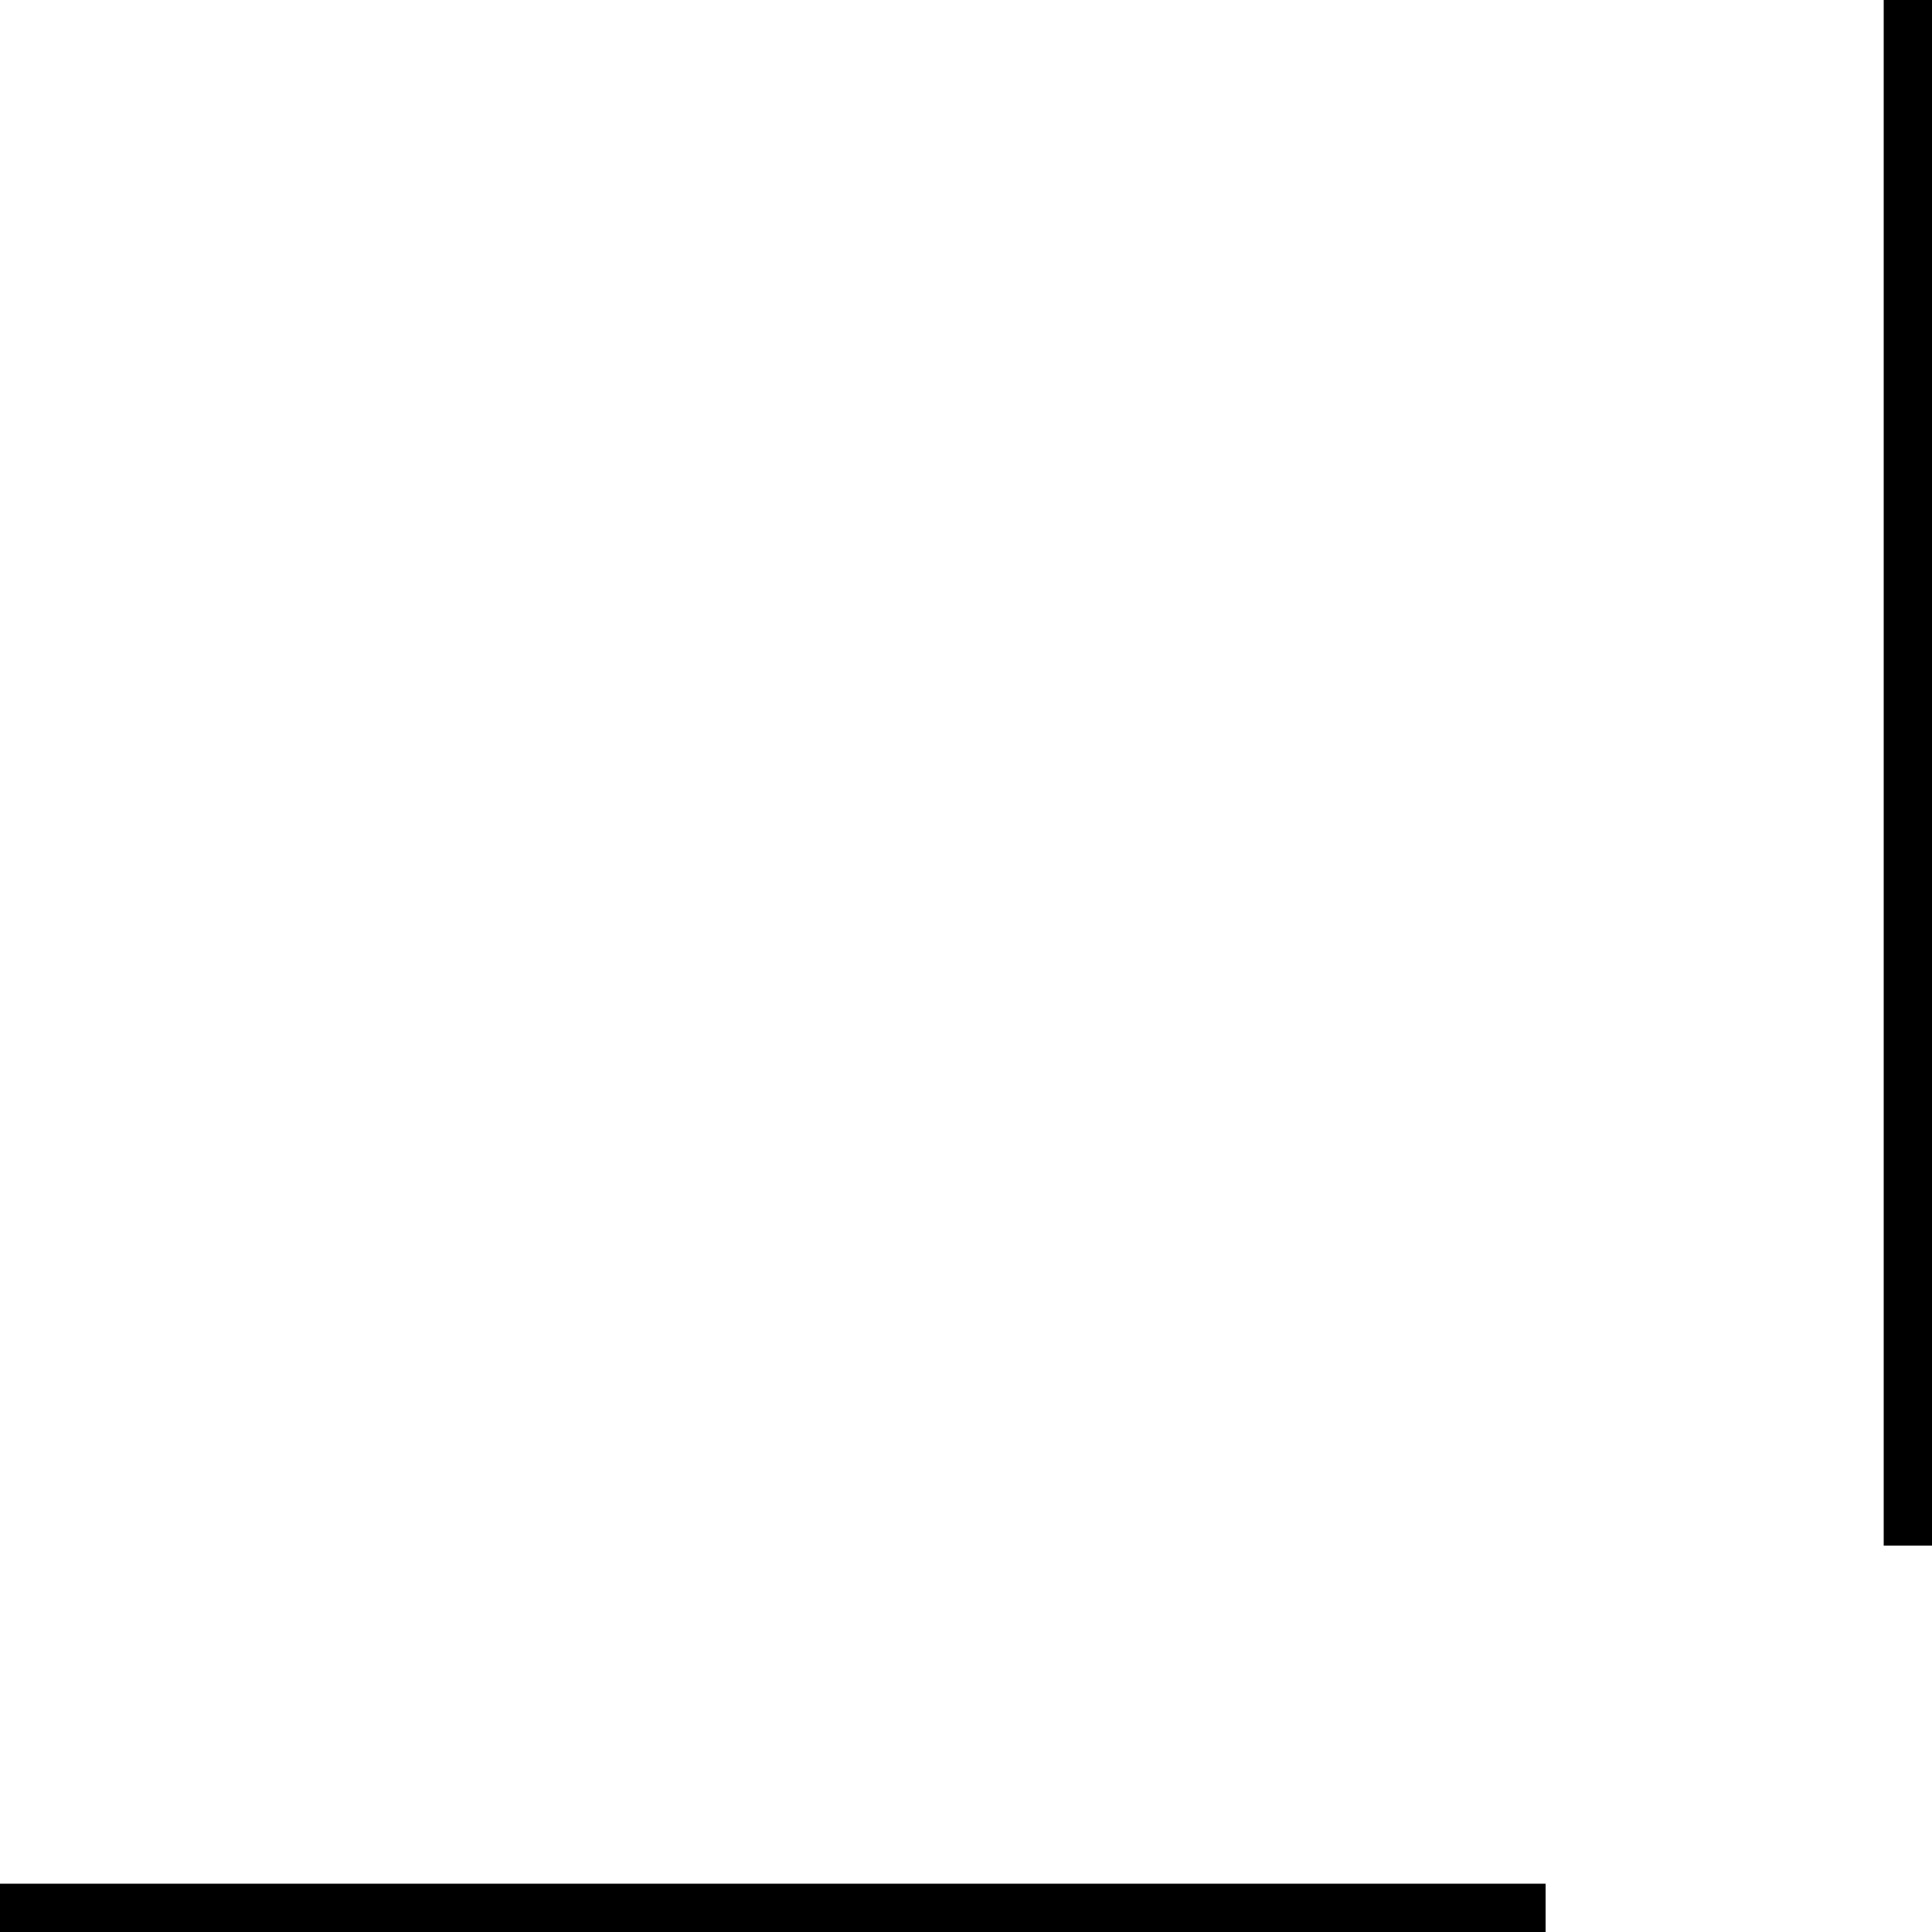
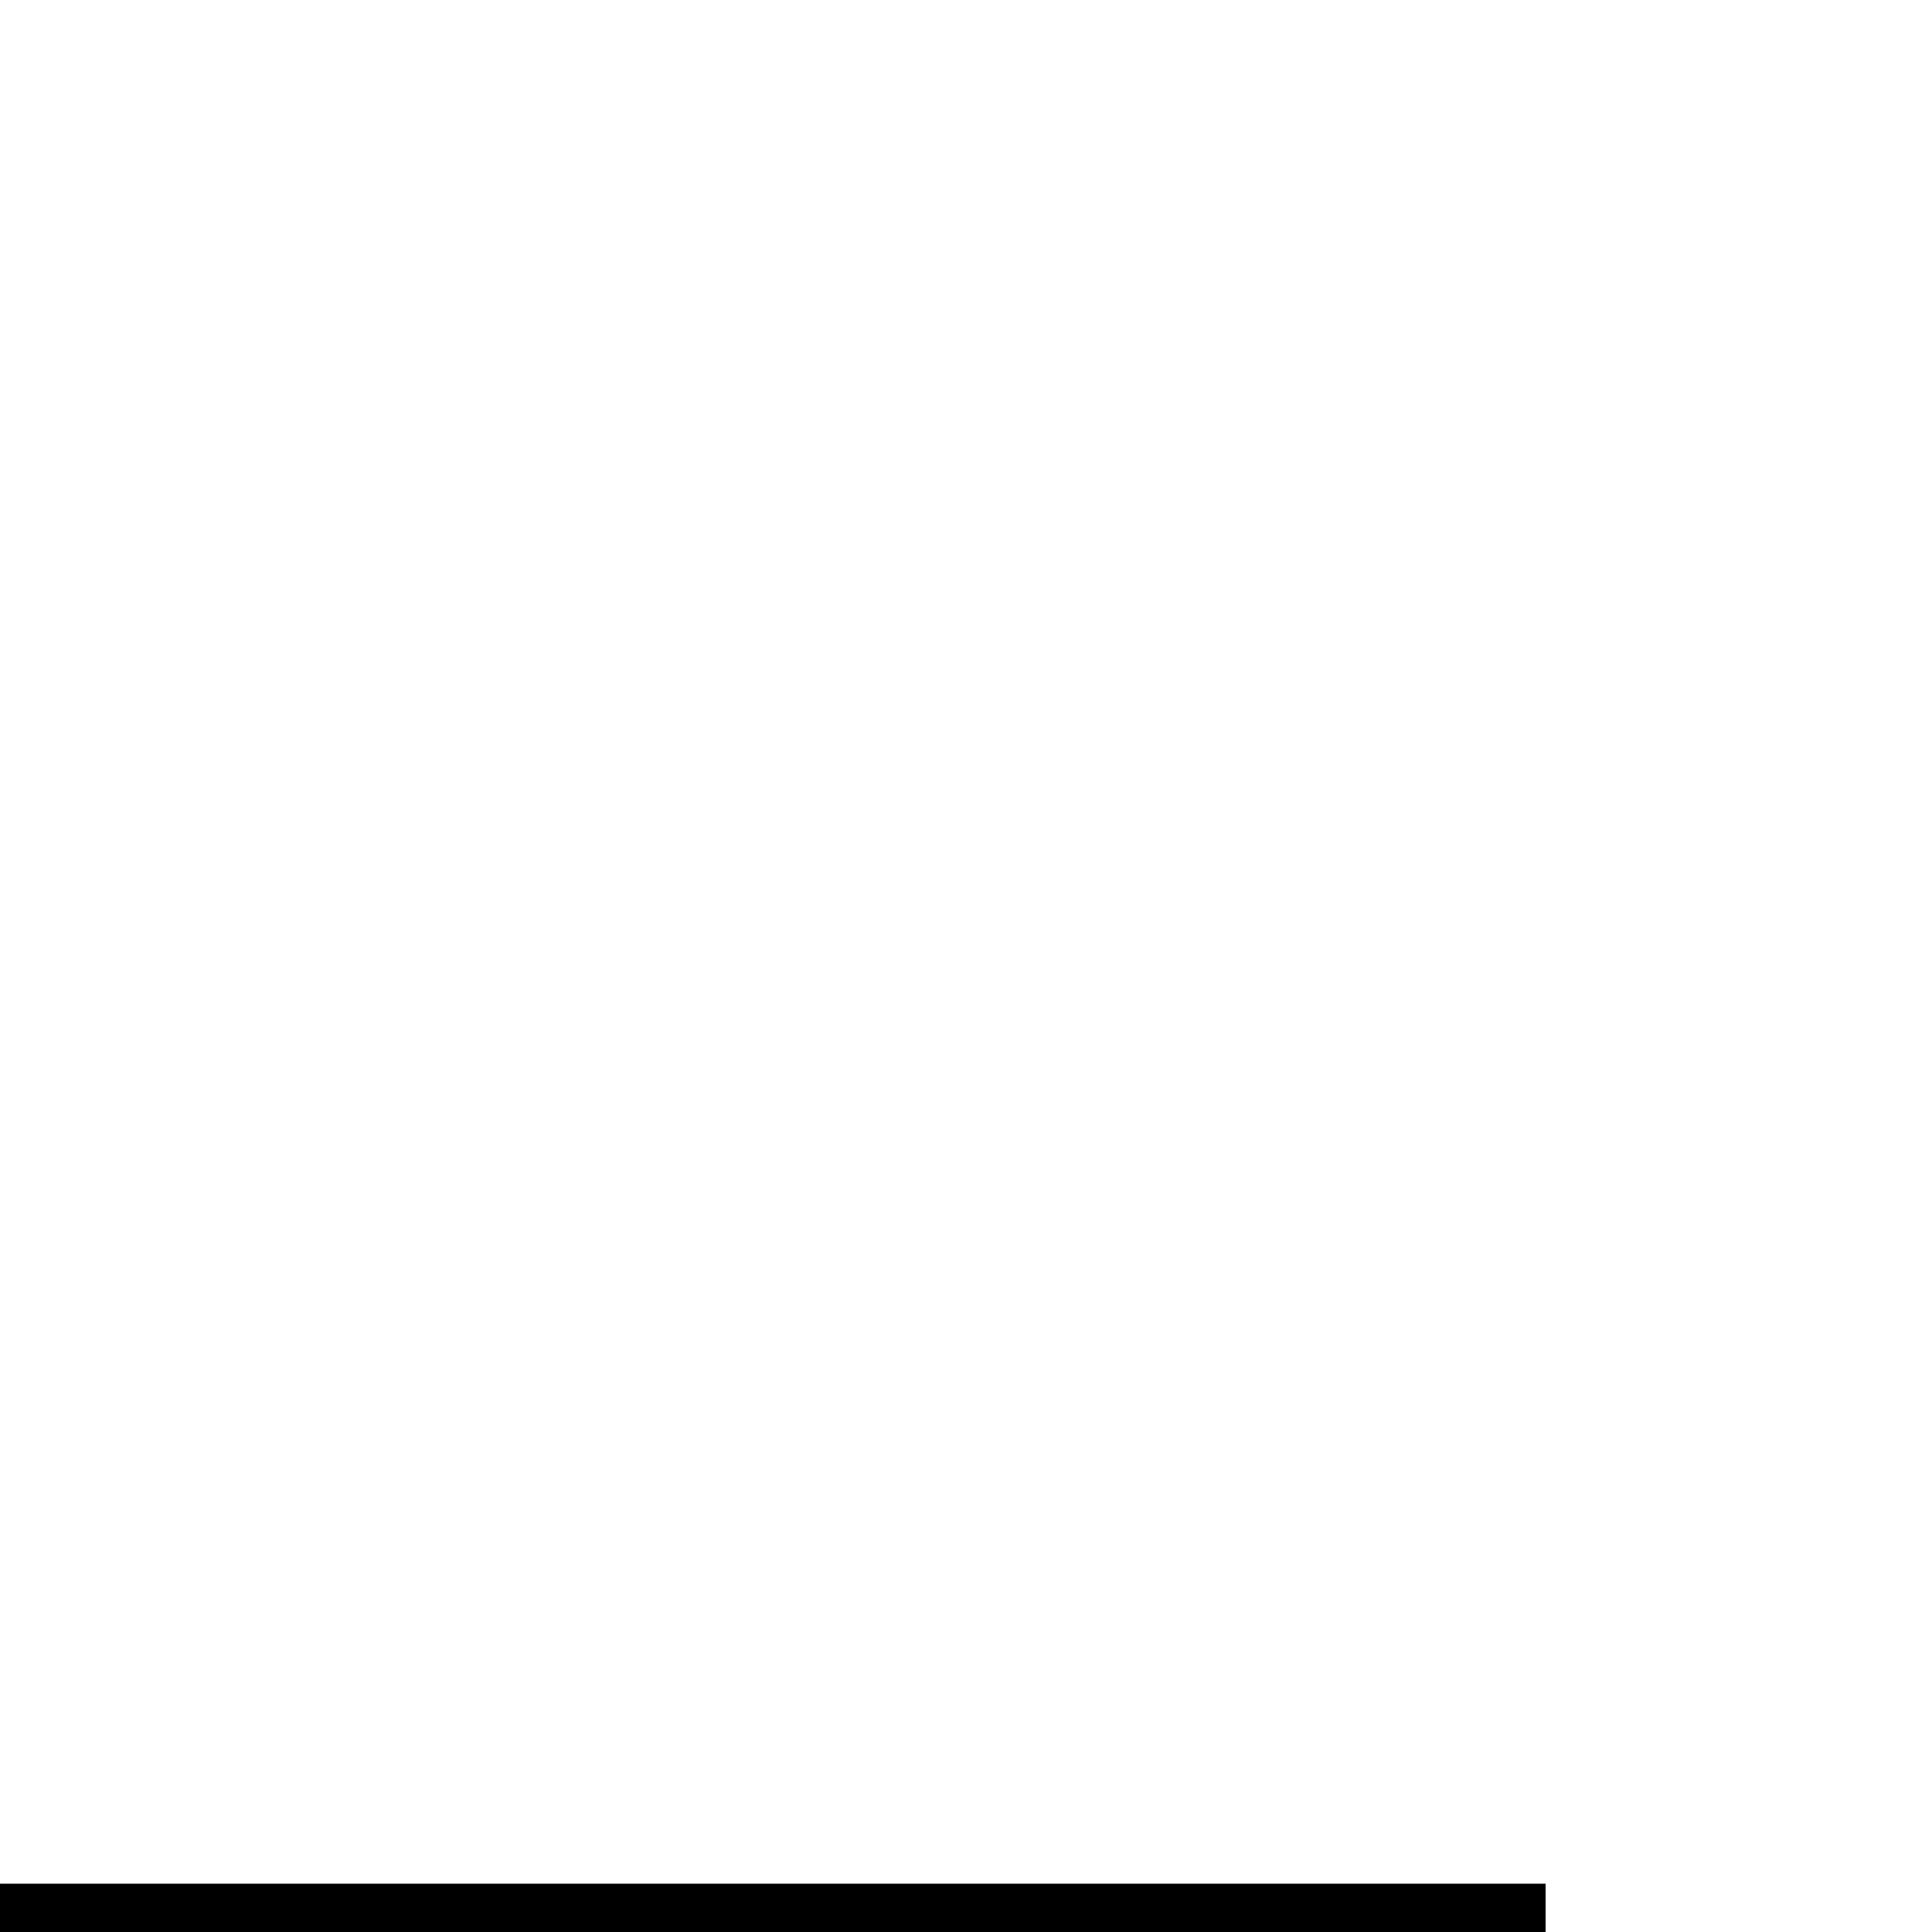
<svg xmlns="http://www.w3.org/2000/svg" fill="none" height="100%" overflow="visible" preserveAspectRatio="none" style="display: block;" viewBox="0 0 40 40" width="100%">
-   <path d="M32 39V40H2.38498e-07L2.38498e-07 39H32ZM40 32H39V2.38499e-07L40 2.38499e-07V32Z" fill="black" id="Subtract" />
+   <path d="M32 39V40H2.38498e-07L2.38498e-07 39H32ZM40 32H39V2.38499e-07V32Z" fill="black" id="Subtract" />
</svg>